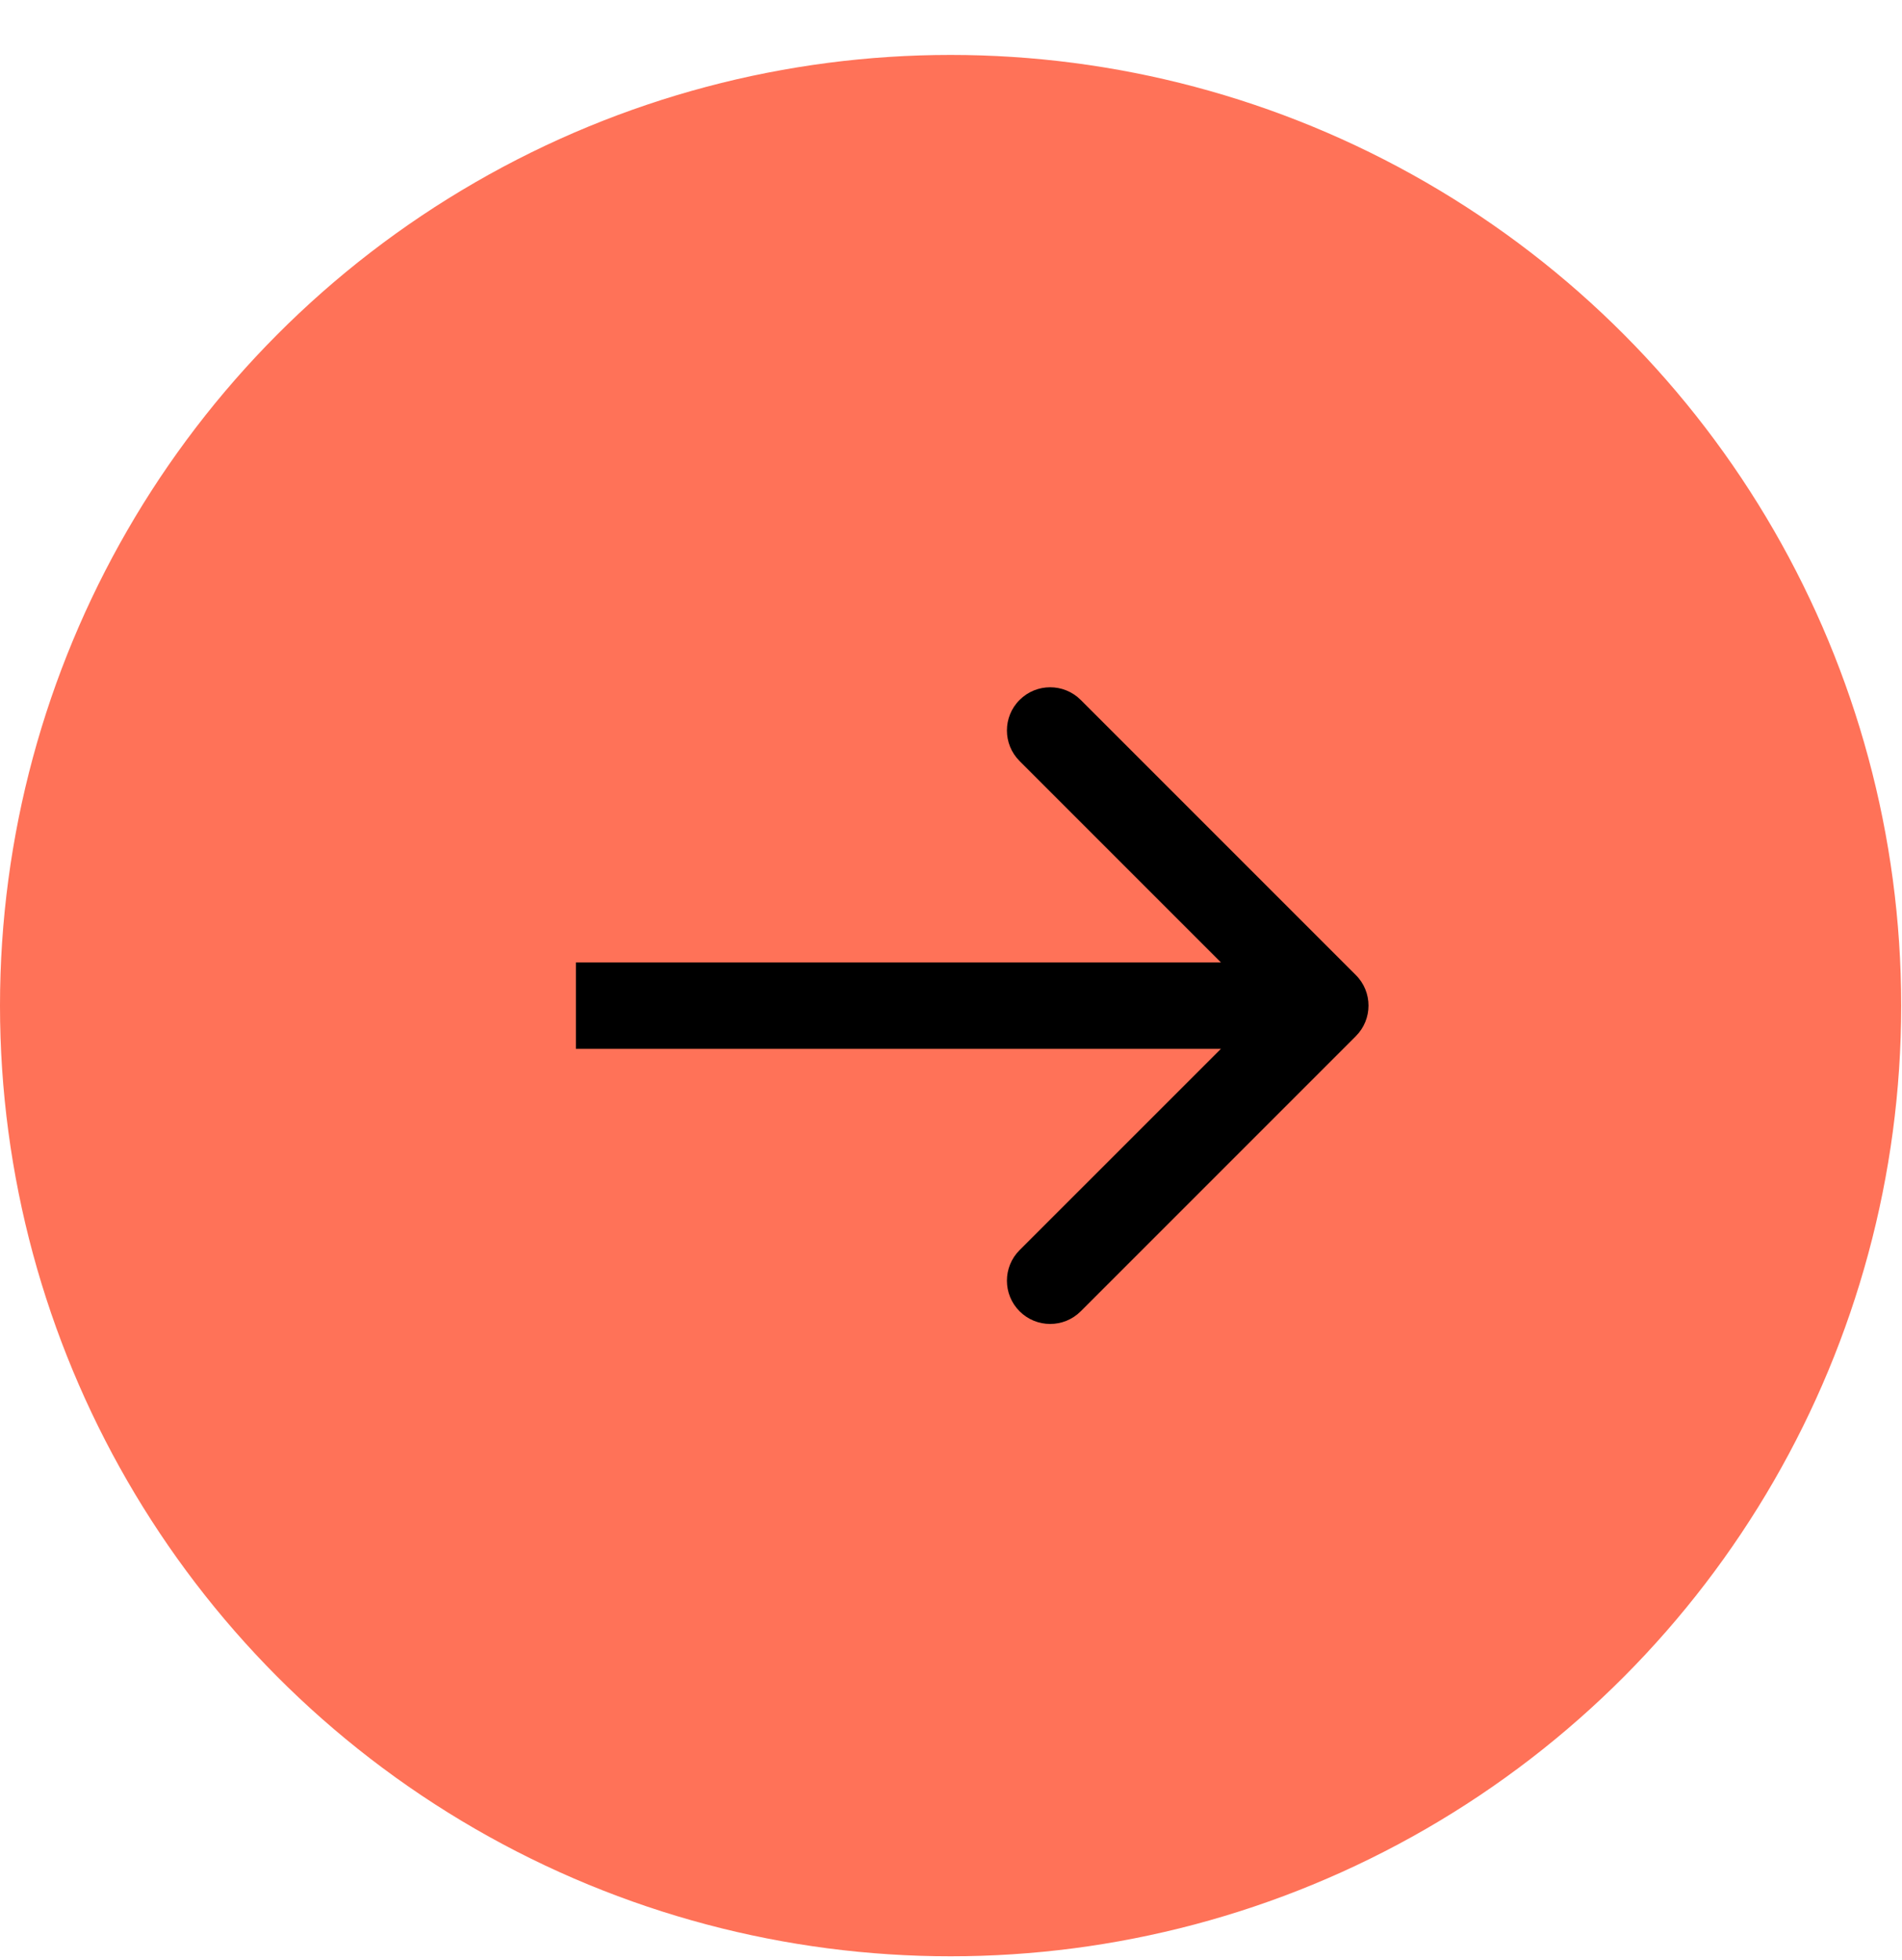
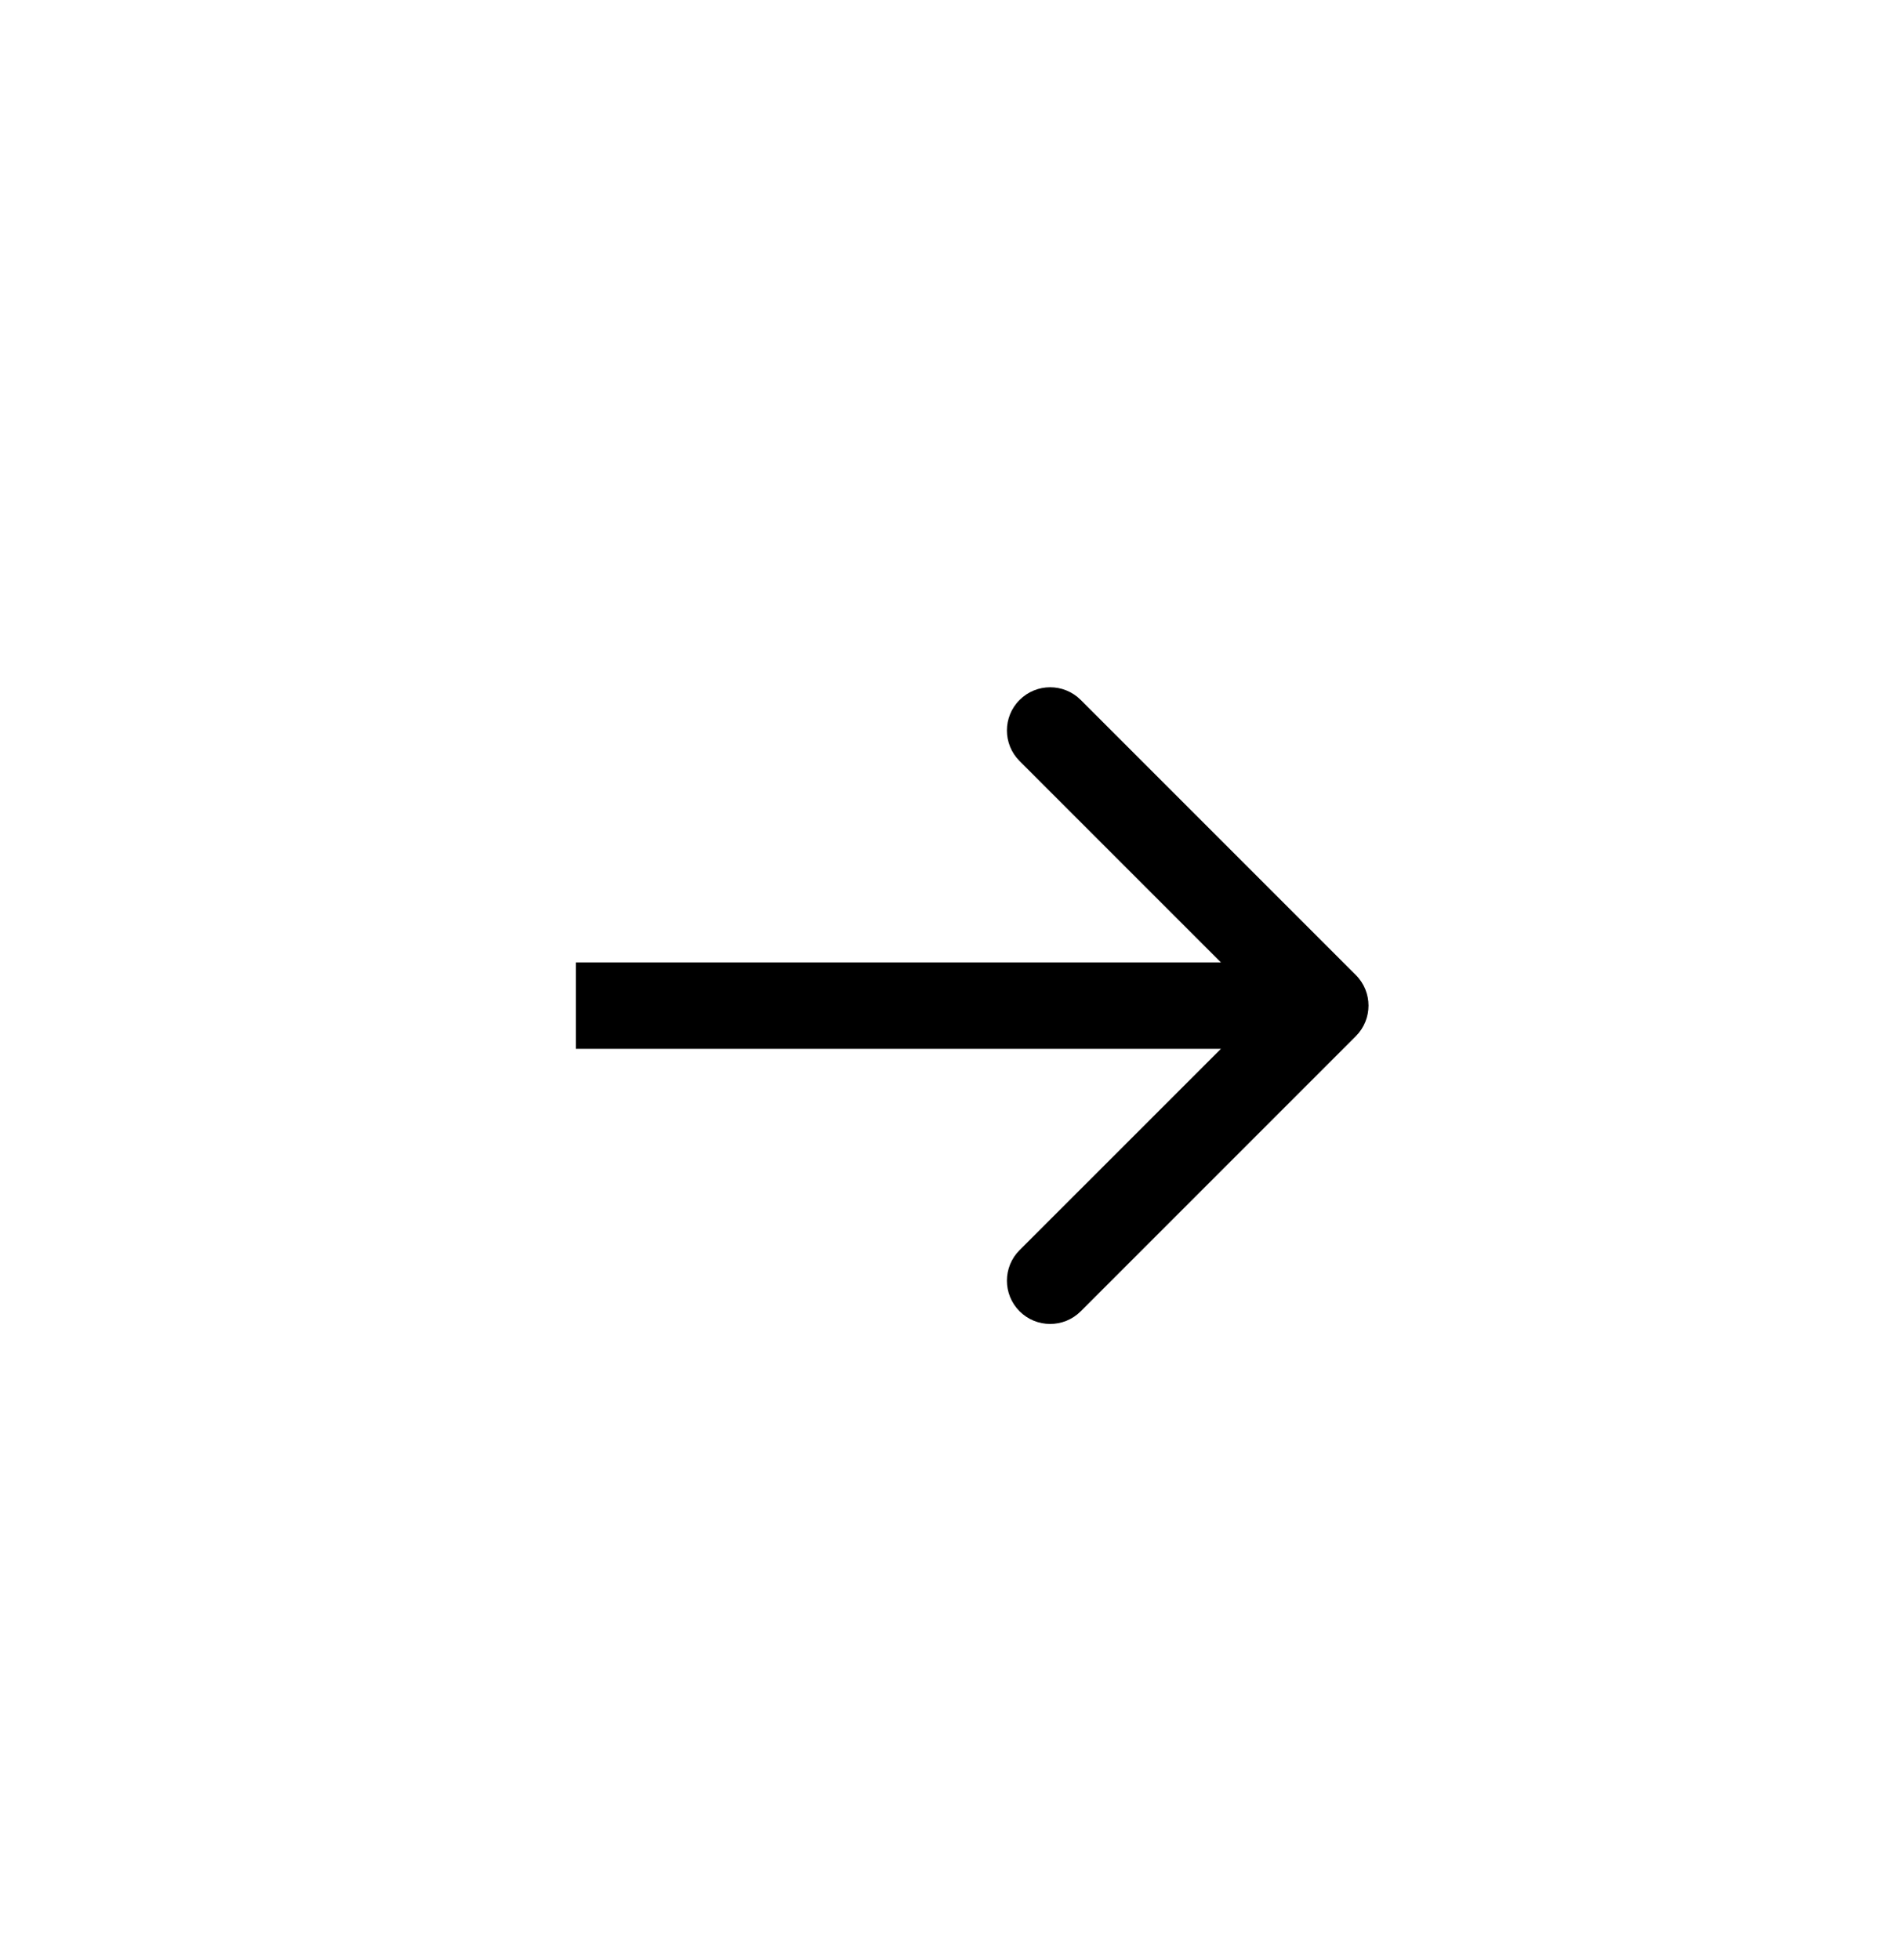
<svg xmlns="http://www.w3.org/2000/svg" width="33" height="34" viewBox="0 0 33 34" fill="none">
-   <circle cx="16.493" cy="17.446" r="16.493" fill="#FF7258" />
-   <path d="M23.524 17.976C23.817 17.683 23.817 17.208 23.524 16.916L18.751 12.143C18.458 11.85 17.983 11.85 17.69 12.143C17.397 12.435 17.397 12.91 17.69 13.203L21.933 17.446L17.69 21.688C17.397 21.981 17.397 22.456 17.69 22.749C17.983 23.042 18.458 23.042 18.751 22.749L23.524 17.976ZM9.992 18.196L22.993 18.196L22.993 16.696L9.992 16.696L9.992 18.196Z" fill="black" />
+   <path d="M23.524 17.976C23.817 17.683 23.817 17.208 23.524 16.916L18.751 12.143C18.458 11.85 17.983 11.85 17.69 12.143C17.397 12.435 17.397 12.91 17.69 13.203L21.933 17.446L17.69 21.688C17.397 21.981 17.397 22.456 17.69 22.749C17.983 23.042 18.458 23.042 18.751 22.749L23.524 17.976ZM9.992 18.196L22.993 18.196L22.993 16.696L9.992 16.696L9.992 18.196" fill="black" />
</svg>